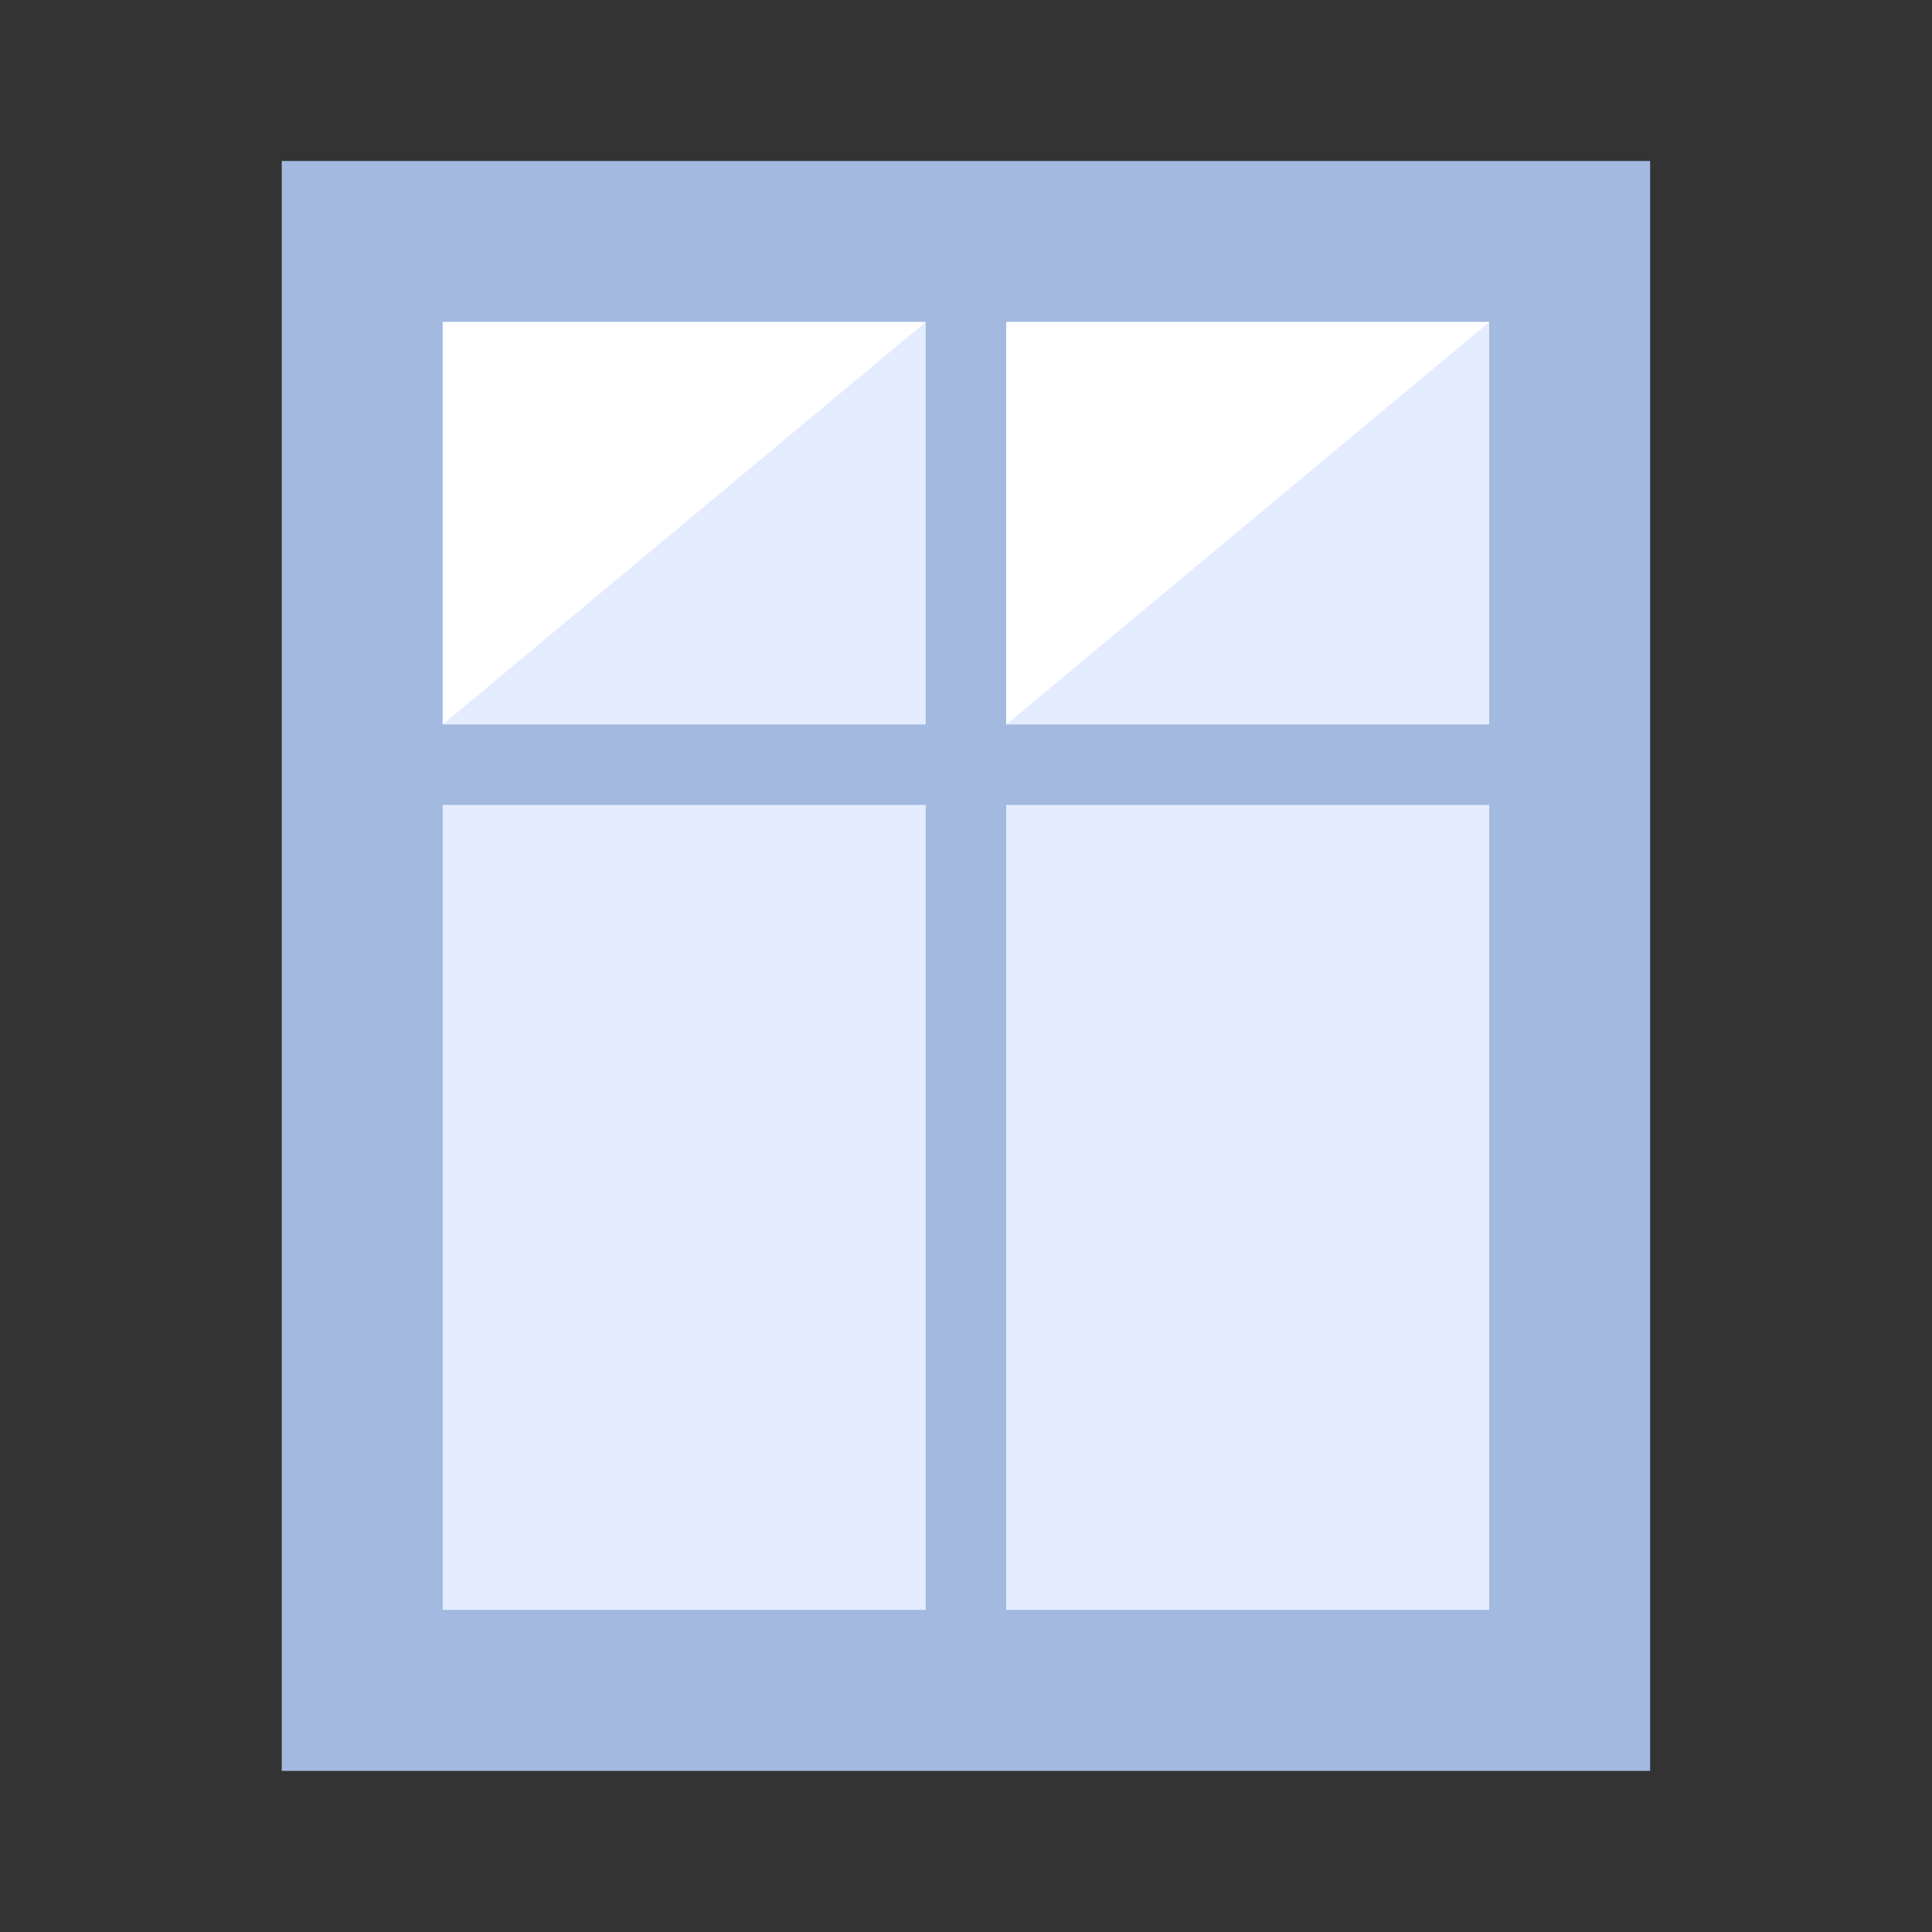
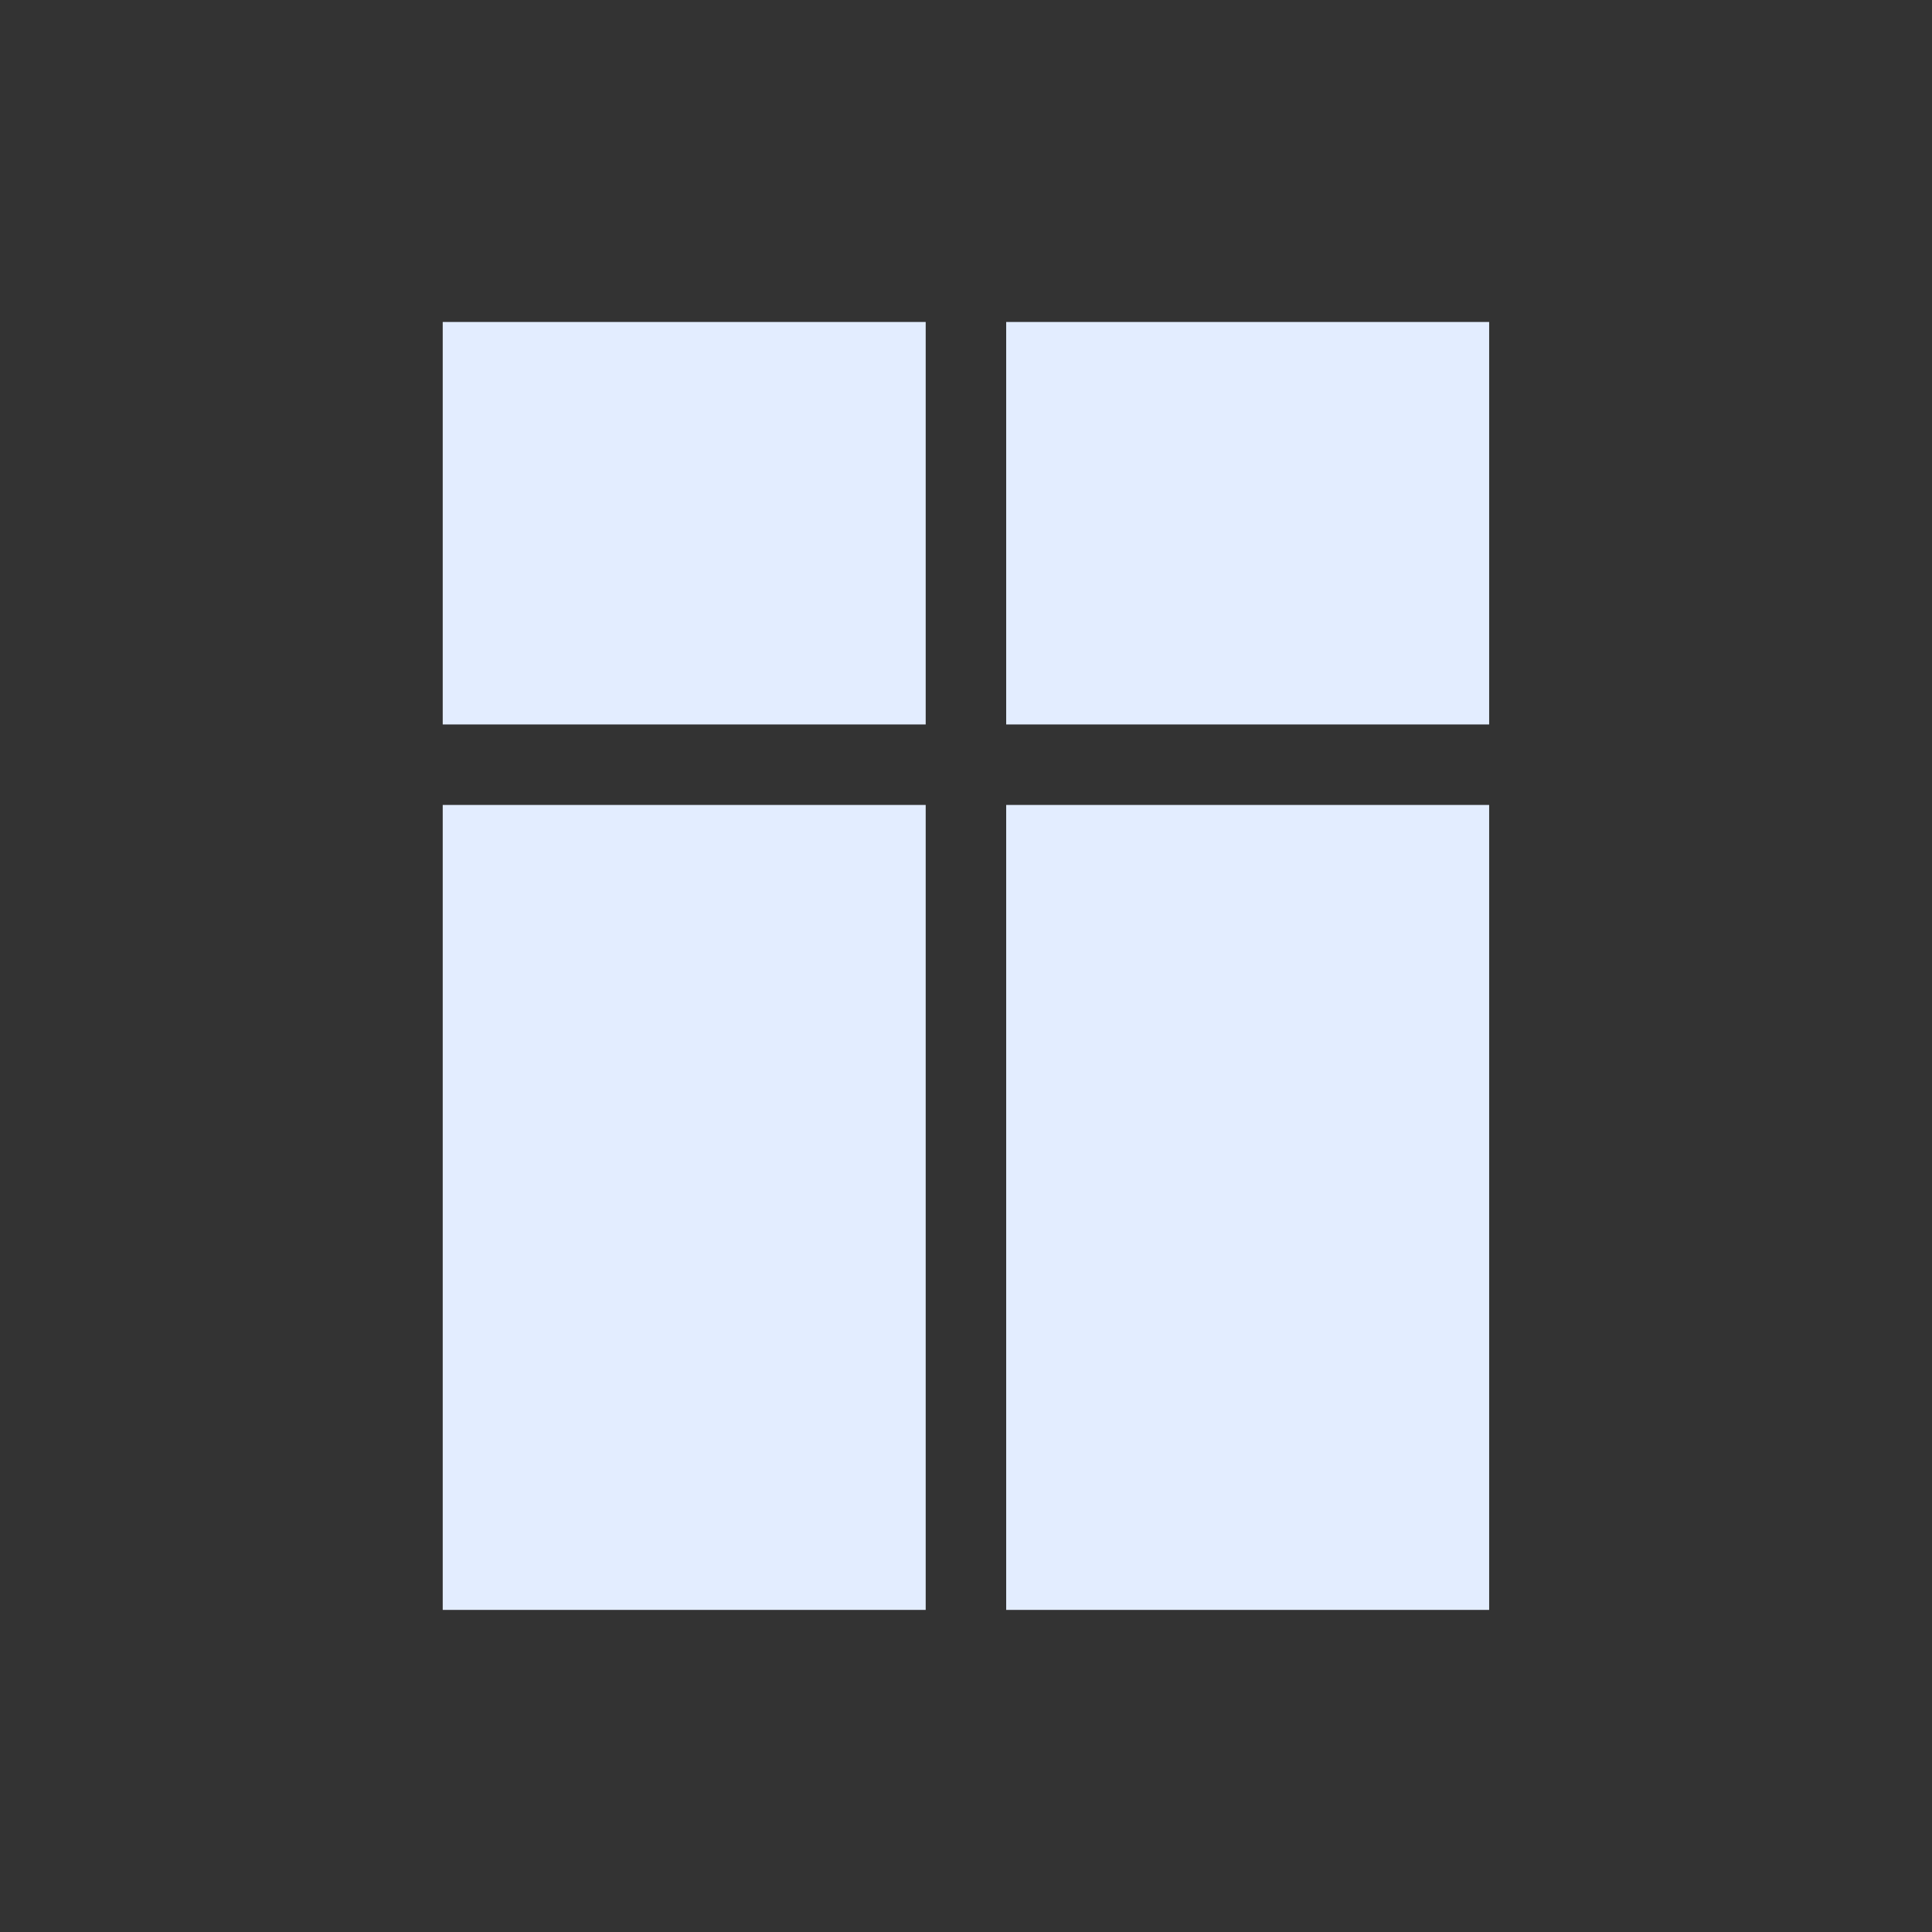
<svg xmlns="http://www.w3.org/2000/svg" viewBox="0,0,256,256" width="480px" height="480px" fill-rule="nonzero">
  <rect x="0" y="0" width="256" height="256" fill="#333333" stroke="none" />
  <g fill="none" fill-rule="nonzero" stroke="none" stroke-width="1" stroke-linecap="butt" stroke-linejoin="miter" stroke-miterlimit="10" stroke-dasharray="" stroke-dashoffset="0" font-family="none" font-weight="none" font-size="none" text-anchor="none" style="mix-blend-mode: normal">
    <g transform="scale(5.333,5.333)">
-       <path d="M7,4h34v40h-34z" fill="#a3b9e0" />
      <path d="M37,20v20h-12v-20zM23,20h-12v20h12zM23,8h-12v10h12zM25,8v10h12v-10z" fill="#e3edff" />
-       <path d="M25,8h12l-12,10zM11,18l12,-10h-12z" fill="#ffffff" />
    </g>
  </g>
</svg>